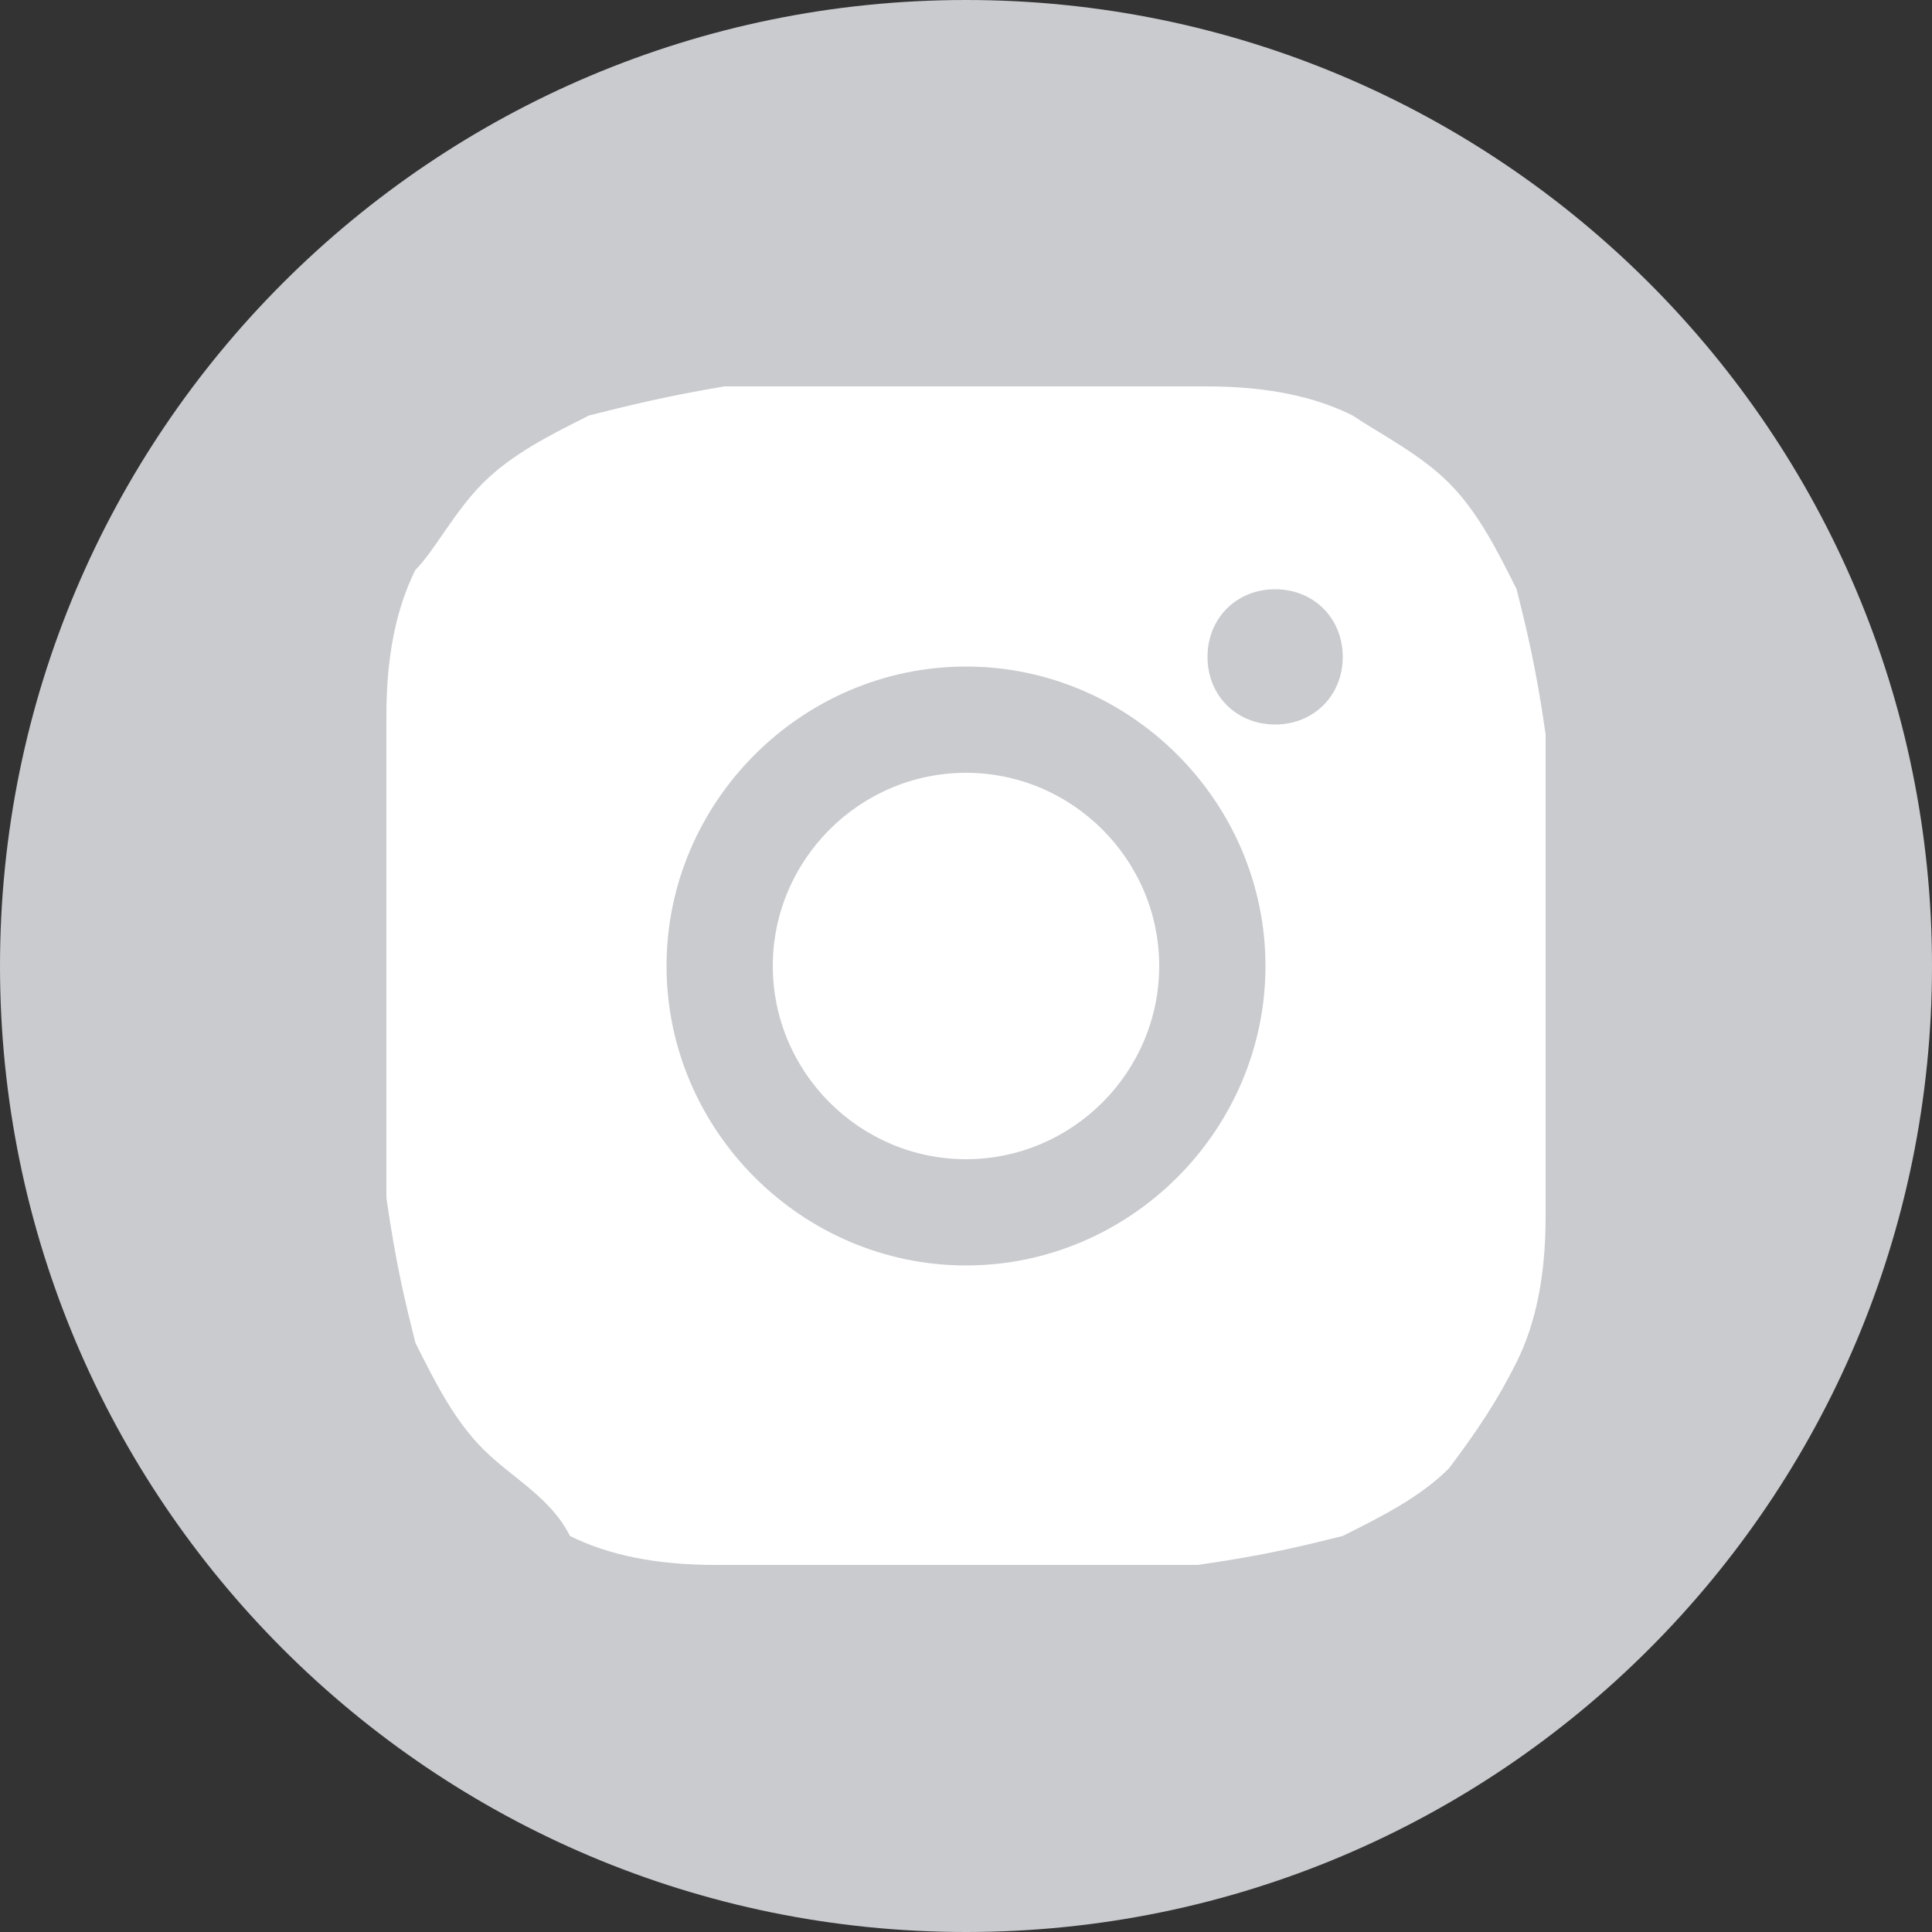
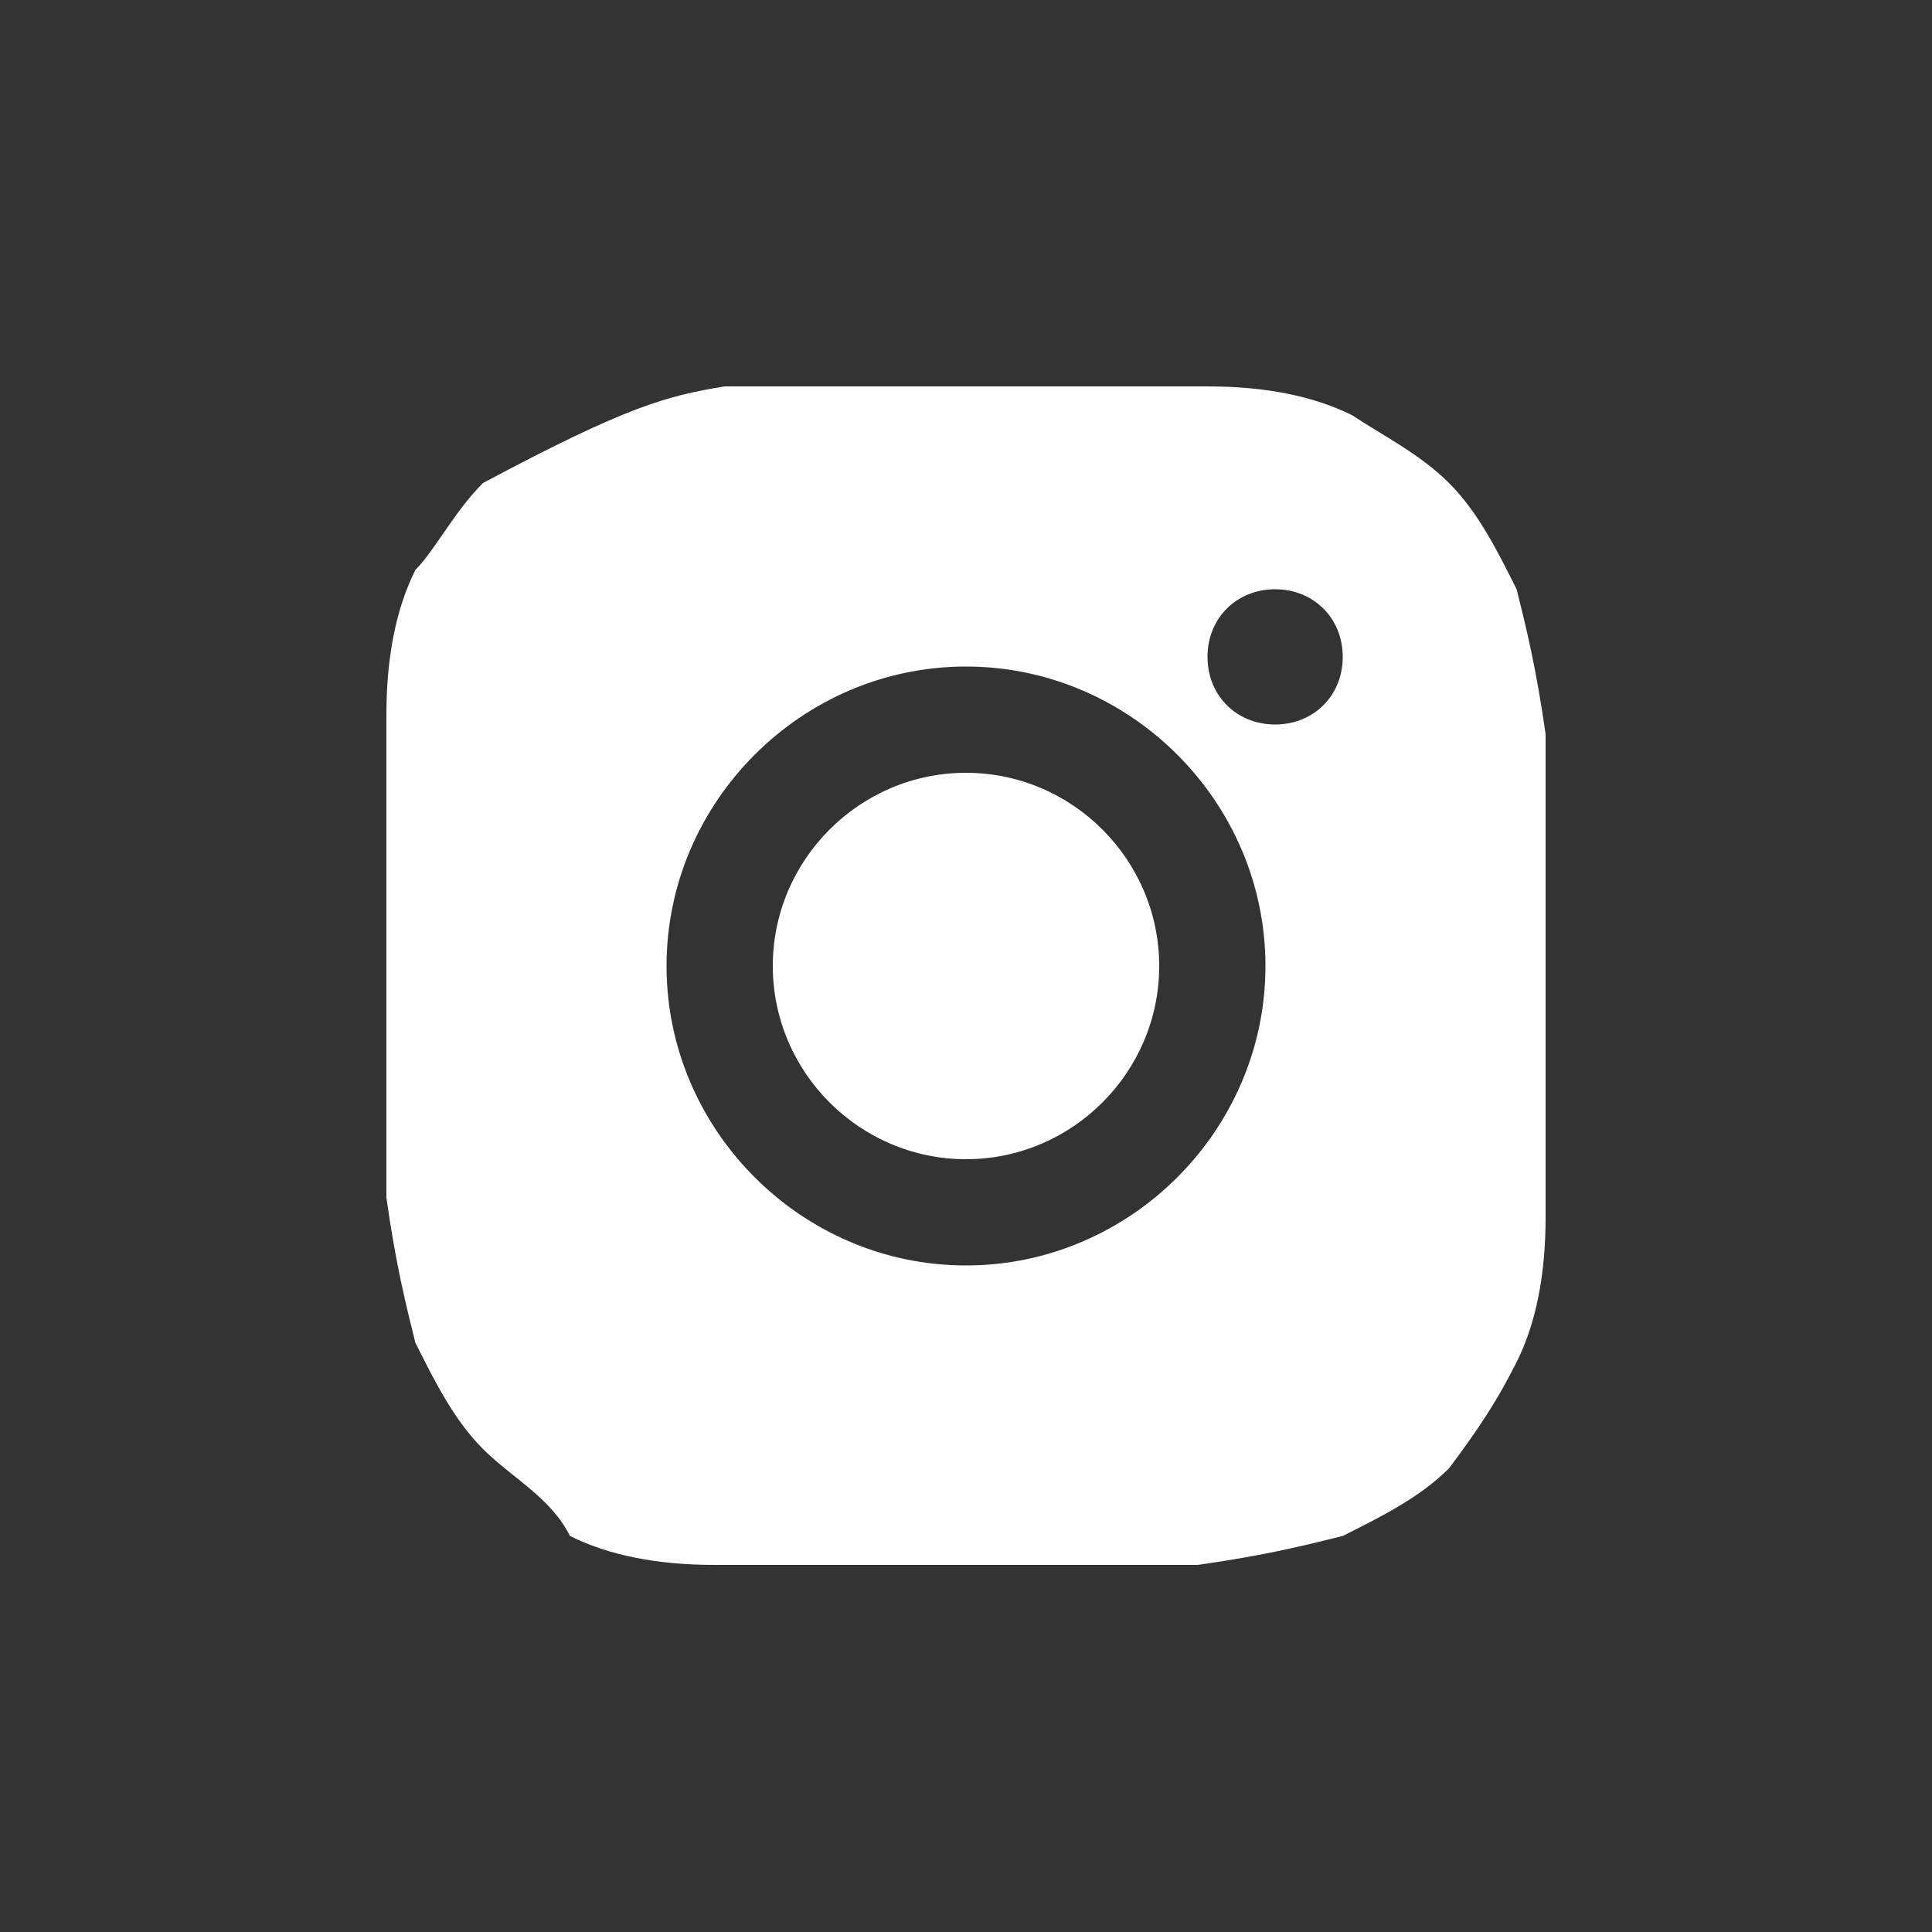
<svg xmlns="http://www.w3.org/2000/svg" width="28" height="28" viewBox="0 0 28 28" fill="none">
  <rect x="0" y="0" width="28" height="28" fill="#333333" stroke="none" />
-   <path d="M14 28C21.732 28 28 21.732 28 14C28 6.268 21.732 0 14 0C6.268 0 0 6.268 0 14C0 21.732 6.268 28 14 28Z" fill="#C9CBCF" />
-   <path d="M14 5.6H17.5C18.34 5.6 19.04 5.74 19.6 6.02C20.02 6.3 20.58 6.58 21 7C21.42 7.42 21.7 7.98 21.98 8.54C22.12 9.1 22.26 9.66 22.4 10.64V17.64C22.4 18.48 22.26 19.18 21.98 19.74C21.7 20.3 21.42 20.72 21 21.28C20.58 21.7 20.02 21.98 19.46 22.26C18.9 22.4 18.34 22.54 17.36 22.68H10.36C9.52 22.68 8.82 22.54 8.26 22.26C7.98 21.7 7.42 21.42 7 21C6.58 20.58 6.3 20.02 6.02 19.46C5.88 18.9 5.74 18.34 5.6 17.36V13.86V10.36C5.6 9.52 5.74 8.82 6.02 8.26C6.3 7.98 6.58 7.42 7 7C7.42 6.58 7.98 6.3 8.54 6.02C9.1 5.88 9.66 5.74 10.5 5.6H14ZM19.46 9.52C19.46 8.96 19.04 8.54 18.48 8.54C17.92 8.54 17.5 8.96 17.5 9.52C17.5 10.08 17.92 10.5 18.48 10.5C19.04 10.5 19.46 10.08 19.46 9.52ZM14 9.66C11.62 9.66 9.66 11.62 9.66 14C9.66 16.38 11.62 18.34 14 18.34C16.38 18.34 18.34 16.38 18.34 14C18.34 11.62 16.38 9.66 14 9.66ZM14 16.8C12.46 16.8 11.2 15.54 11.2 14C11.2 12.46 12.46 11.2 14 11.2C15.54 11.2 16.8 12.46 16.8 14C16.8 15.54 15.54 16.8 14 16.8Z" fill="white" />
+   <path d="M14 5.6H17.5C18.34 5.6 19.04 5.74 19.6 6.02C20.02 6.3 20.58 6.58 21 7C21.42 7.42 21.7 7.98 21.98 8.54C22.12 9.1 22.26 9.66 22.4 10.64V17.64C22.4 18.48 22.26 19.18 21.98 19.74C21.7 20.3 21.42 20.72 21 21.28C20.58 21.7 20.02 21.98 19.46 22.26C18.9 22.4 18.34 22.54 17.36 22.68H10.36C9.52 22.68 8.82 22.54 8.26 22.26C7.98 21.7 7.42 21.42 7 21C6.58 20.58 6.3 20.02 6.02 19.46C5.88 18.9 5.74 18.34 5.6 17.36V13.86V10.36C5.6 9.52 5.74 8.82 6.02 8.26C6.3 7.98 6.58 7.42 7 7C9.1 5.88 9.66 5.74 10.5 5.6H14ZM19.46 9.52C19.46 8.96 19.04 8.54 18.48 8.54C17.92 8.54 17.5 8.96 17.5 9.52C17.5 10.08 17.92 10.5 18.48 10.5C19.04 10.5 19.46 10.08 19.46 9.52ZM14 9.66C11.62 9.66 9.66 11.62 9.66 14C9.66 16.38 11.62 18.34 14 18.34C16.38 18.34 18.34 16.38 18.34 14C18.34 11.62 16.38 9.66 14 9.66ZM14 16.8C12.46 16.8 11.2 15.54 11.2 14C11.2 12.46 12.46 11.2 14 11.2C15.54 11.2 16.8 12.46 16.8 14C16.8 15.54 15.54 16.8 14 16.8Z" fill="white" />
</svg>